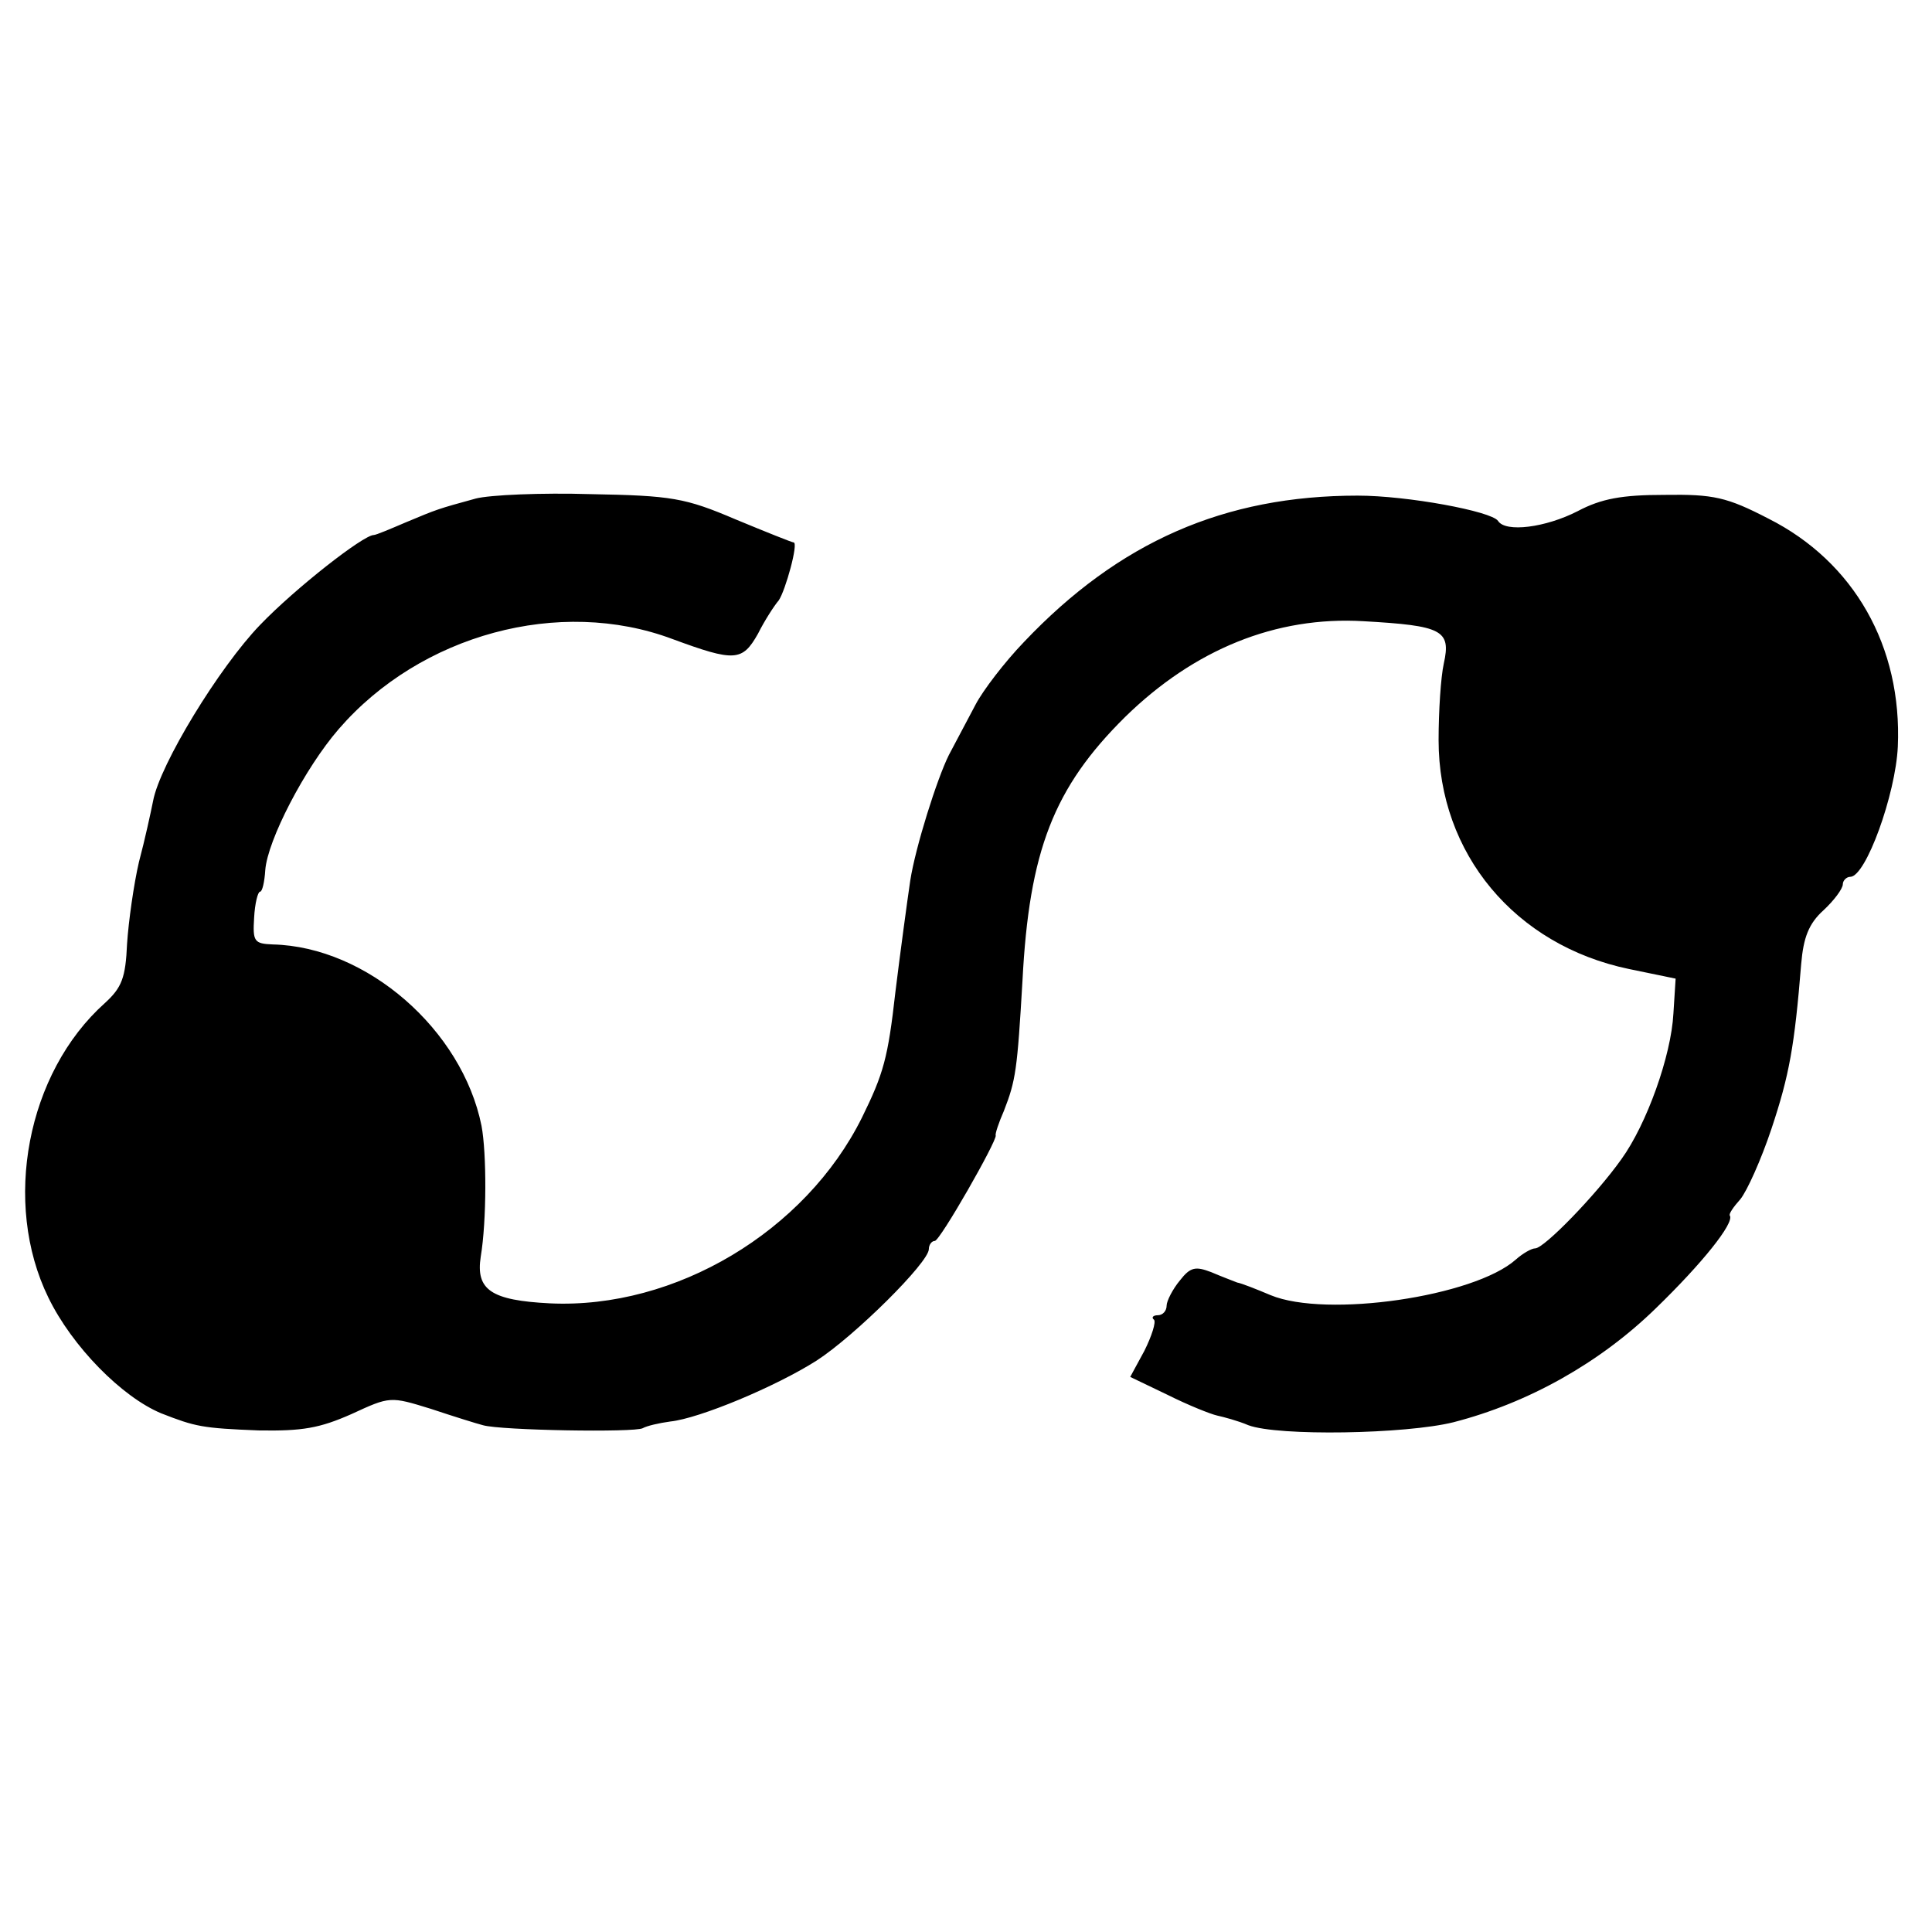
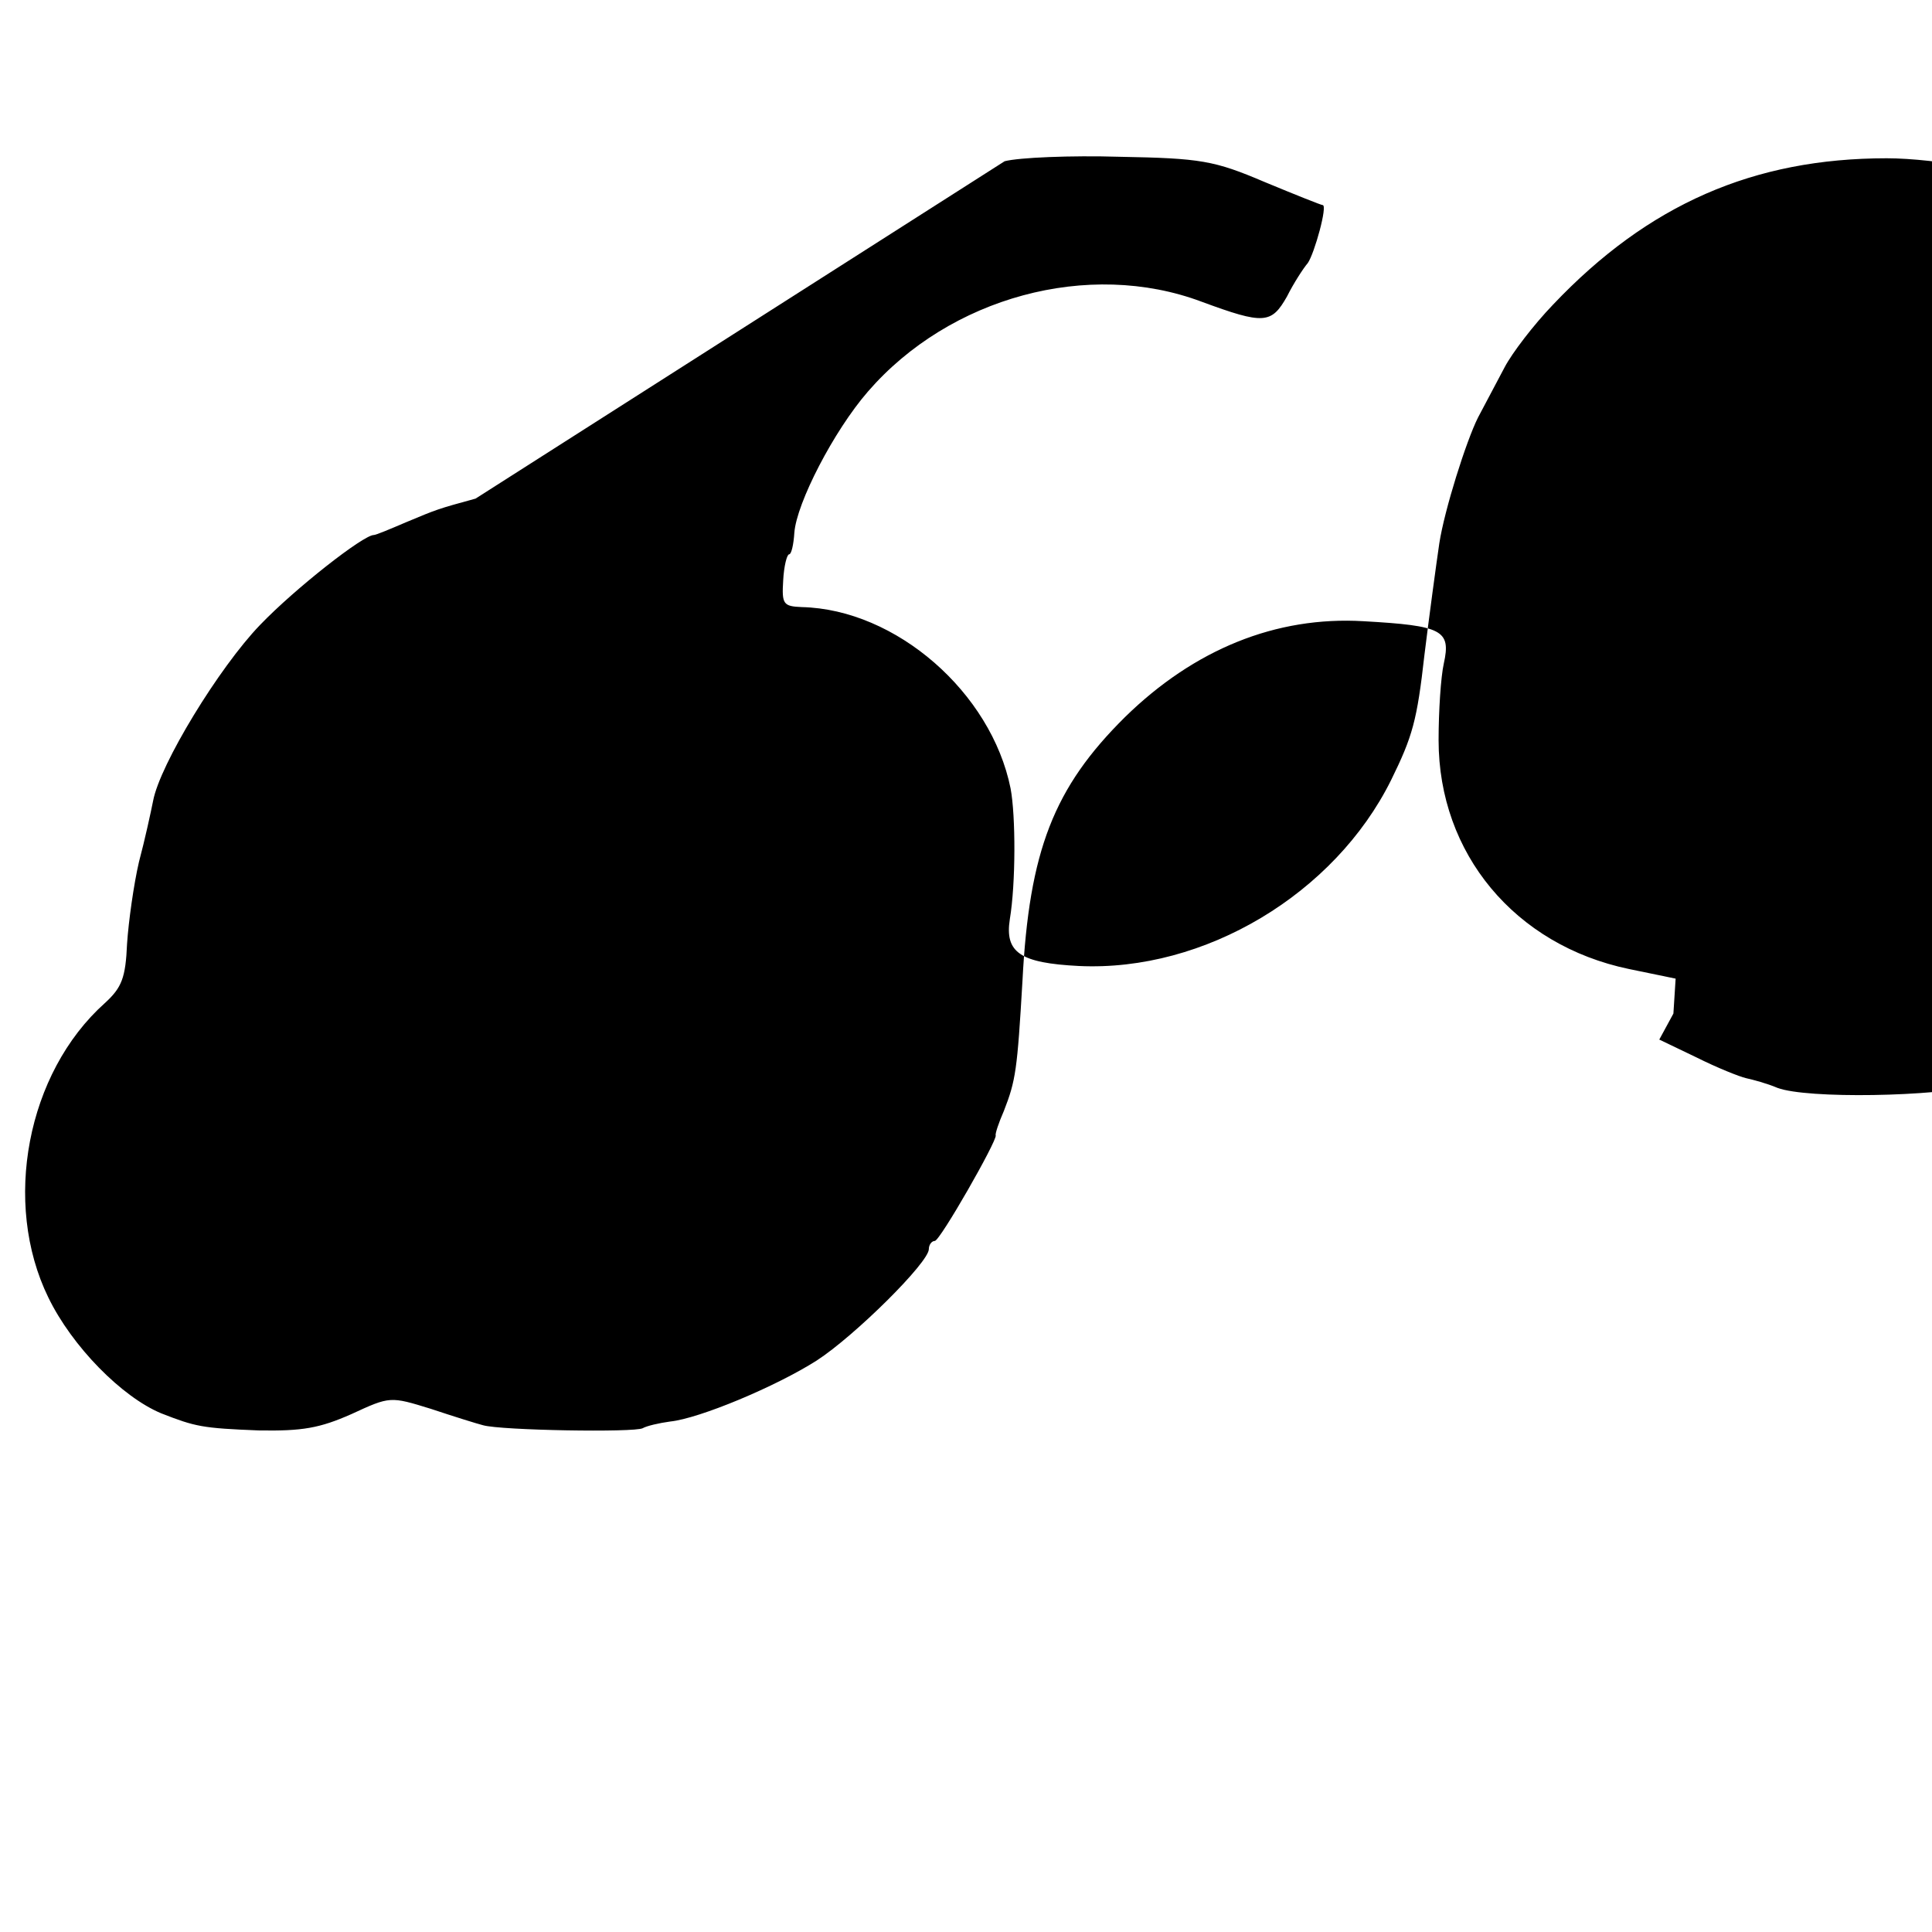
<svg xmlns="http://www.w3.org/2000/svg" version="1.0" width="260pt" height="260pt" viewBox="0 0 260 260" preserveAspectRatio="xMidYMid meet">
  <g transform="translate(0,260) scale(0.1,-0.1)" fill="#000000" stroke="none">
-     <path d="M640 1929 c-51 -14 -51 -14 -94 -32 -21 -9 -40 -17 -43 -17 -14 0 -106 -72 -153 -121 -55 -57 -135 -188 -144 -237 -3 -15 -11 -52 -19 -82 -7 -30 -14 -80 -16 -110 -2 -46 -7 -59 -30 -80 -105 -94 -138 -269 -76 -396 32 -66 99 -134 152 -156 46 -18 55 -20 131 -23 59 -1 82 3 125 22 52 24 52 24 107 7 30 -10 62 -20 70 -22 24 -7 204 -10 215 -4 5 3 22 7 37 9 39 4 142 47 197 82 51 33 151 132 151 150 0 6 4 11 8 11 7 0 84 135 82 142 -1 2 4 17 11 33 16 41 18 55 25 175 9 175 42 260 138 355 93 91 203 136 321 129 106 -6 118 -12 108 -57 -4 -18 -7 -64 -7 -103 0 -153 103 -276 256 -308 l63 -13 -3 -47 c-3 -57 -36 -149 -70 -196 -34 -48 -104 -120 -116 -120 -5 0 -17 -7 -26 -15 -56 -50 -255 -79 -330 -48 -19 8 -39 16 -45 17 -5 2 -21 8 -35 14 -21 8 -28 7 -42 -11 -10 -12 -18 -28 -18 -34 0 -7 -5 -13 -12 -13 -6 0 -9 -3 -5 -6 3 -3 -3 -22 -13 -42 l-19 -35 50 -24 c28 -14 58 -26 67 -28 9 -2 28 -7 42 -13 40 -15 212 -12 276 4 101 26 197 80 272 153 63 61 106 115 100 125 -2 2 5 12 14 22 9 11 28 53 42 95 24 72 31 111 40 222 3 35 10 54 30 72 14 13 26 29 26 35 0 5 5 10 10 10 21 0 61 111 64 175 6 135 -59 249 -174 307 -56 29 -74 33 -140 32 -57 0 -85 -5 -117 -22 -43 -22 -97 -29 -107 -13 -9 13 -122 34 -189 34 -179 0 -321 -62 -449 -197 -26 -27 -55 -65 -65 -84 -10 -19 -26 -49 -36 -68 -16 -32 -45 -124 -52 -169 -4 -27 -14 -101 -20 -150 -10 -89 -16 -110 -45 -169 -76 -153 -251 -258 -420 -250 -79 4 -100 18 -93 63 8 48 8 139 1 176 -26 129 -154 241 -281 244 -25 1 -27 4 -25 36 1 19 5 35 8 35 3 0 6 13 7 29 3 40 53 137 99 190 110 127 297 178 449 121 84 -31 94 -30 115 7 9 18 22 38 28 45 9 13 27 78 20 78 -2 0 -37 14 -78 31 -68 29 -86 32 -195 34 -66 2 -136 -1 -155 -6z" />
+     <path d="M640 1929 c-51 -14 -51 -14 -94 -32 -21 -9 -40 -17 -43 -17 -14 0 -106 -72 -153 -121 -55 -57 -135 -188 -144 -237 -3 -15 -11 -52 -19 -82 -7 -30 -14 -80 -16 -110 -2 -46 -7 -59 -30 -80 -105 -94 -138 -269 -76 -396 32 -66 99 -134 152 -156 46 -18 55 -20 131 -23 59 -1 82 3 125 22 52 24 52 24 107 7 30 -10 62 -20 70 -22 24 -7 204 -10 215 -4 5 3 22 7 37 9 39 4 142 47 197 82 51 33 151 132 151 150 0 6 4 11 8 11 7 0 84 135 82 142 -1 2 4 17 11 33 16 41 18 55 25 175 9 175 42 260 138 355 93 91 203 136 321 129 106 -6 118 -12 108 -57 -4 -18 -7 -64 -7 -103 0 -153 103 -276 256 -308 l63 -13 -3 -47 l-19 -35 50 -24 c28 -14 58 -26 67 -28 9 -2 28 -7 42 -13 40 -15 212 -12 276 4 101 26 197 80 272 153 63 61 106 115 100 125 -2 2 5 12 14 22 9 11 28 53 42 95 24 72 31 111 40 222 3 35 10 54 30 72 14 13 26 29 26 35 0 5 5 10 10 10 21 0 61 111 64 175 6 135 -59 249 -174 307 -56 29 -74 33 -140 32 -57 0 -85 -5 -117 -22 -43 -22 -97 -29 -107 -13 -9 13 -122 34 -189 34 -179 0 -321 -62 -449 -197 -26 -27 -55 -65 -65 -84 -10 -19 -26 -49 -36 -68 -16 -32 -45 -124 -52 -169 -4 -27 -14 -101 -20 -150 -10 -89 -16 -110 -45 -169 -76 -153 -251 -258 -420 -250 -79 4 -100 18 -93 63 8 48 8 139 1 176 -26 129 -154 241 -281 244 -25 1 -27 4 -25 36 1 19 5 35 8 35 3 0 6 13 7 29 3 40 53 137 99 190 110 127 297 178 449 121 84 -31 94 -30 115 7 9 18 22 38 28 45 9 13 27 78 20 78 -2 0 -37 14 -78 31 -68 29 -86 32 -195 34 -66 2 -136 -1 -155 -6z" />
  </g>
</svg>